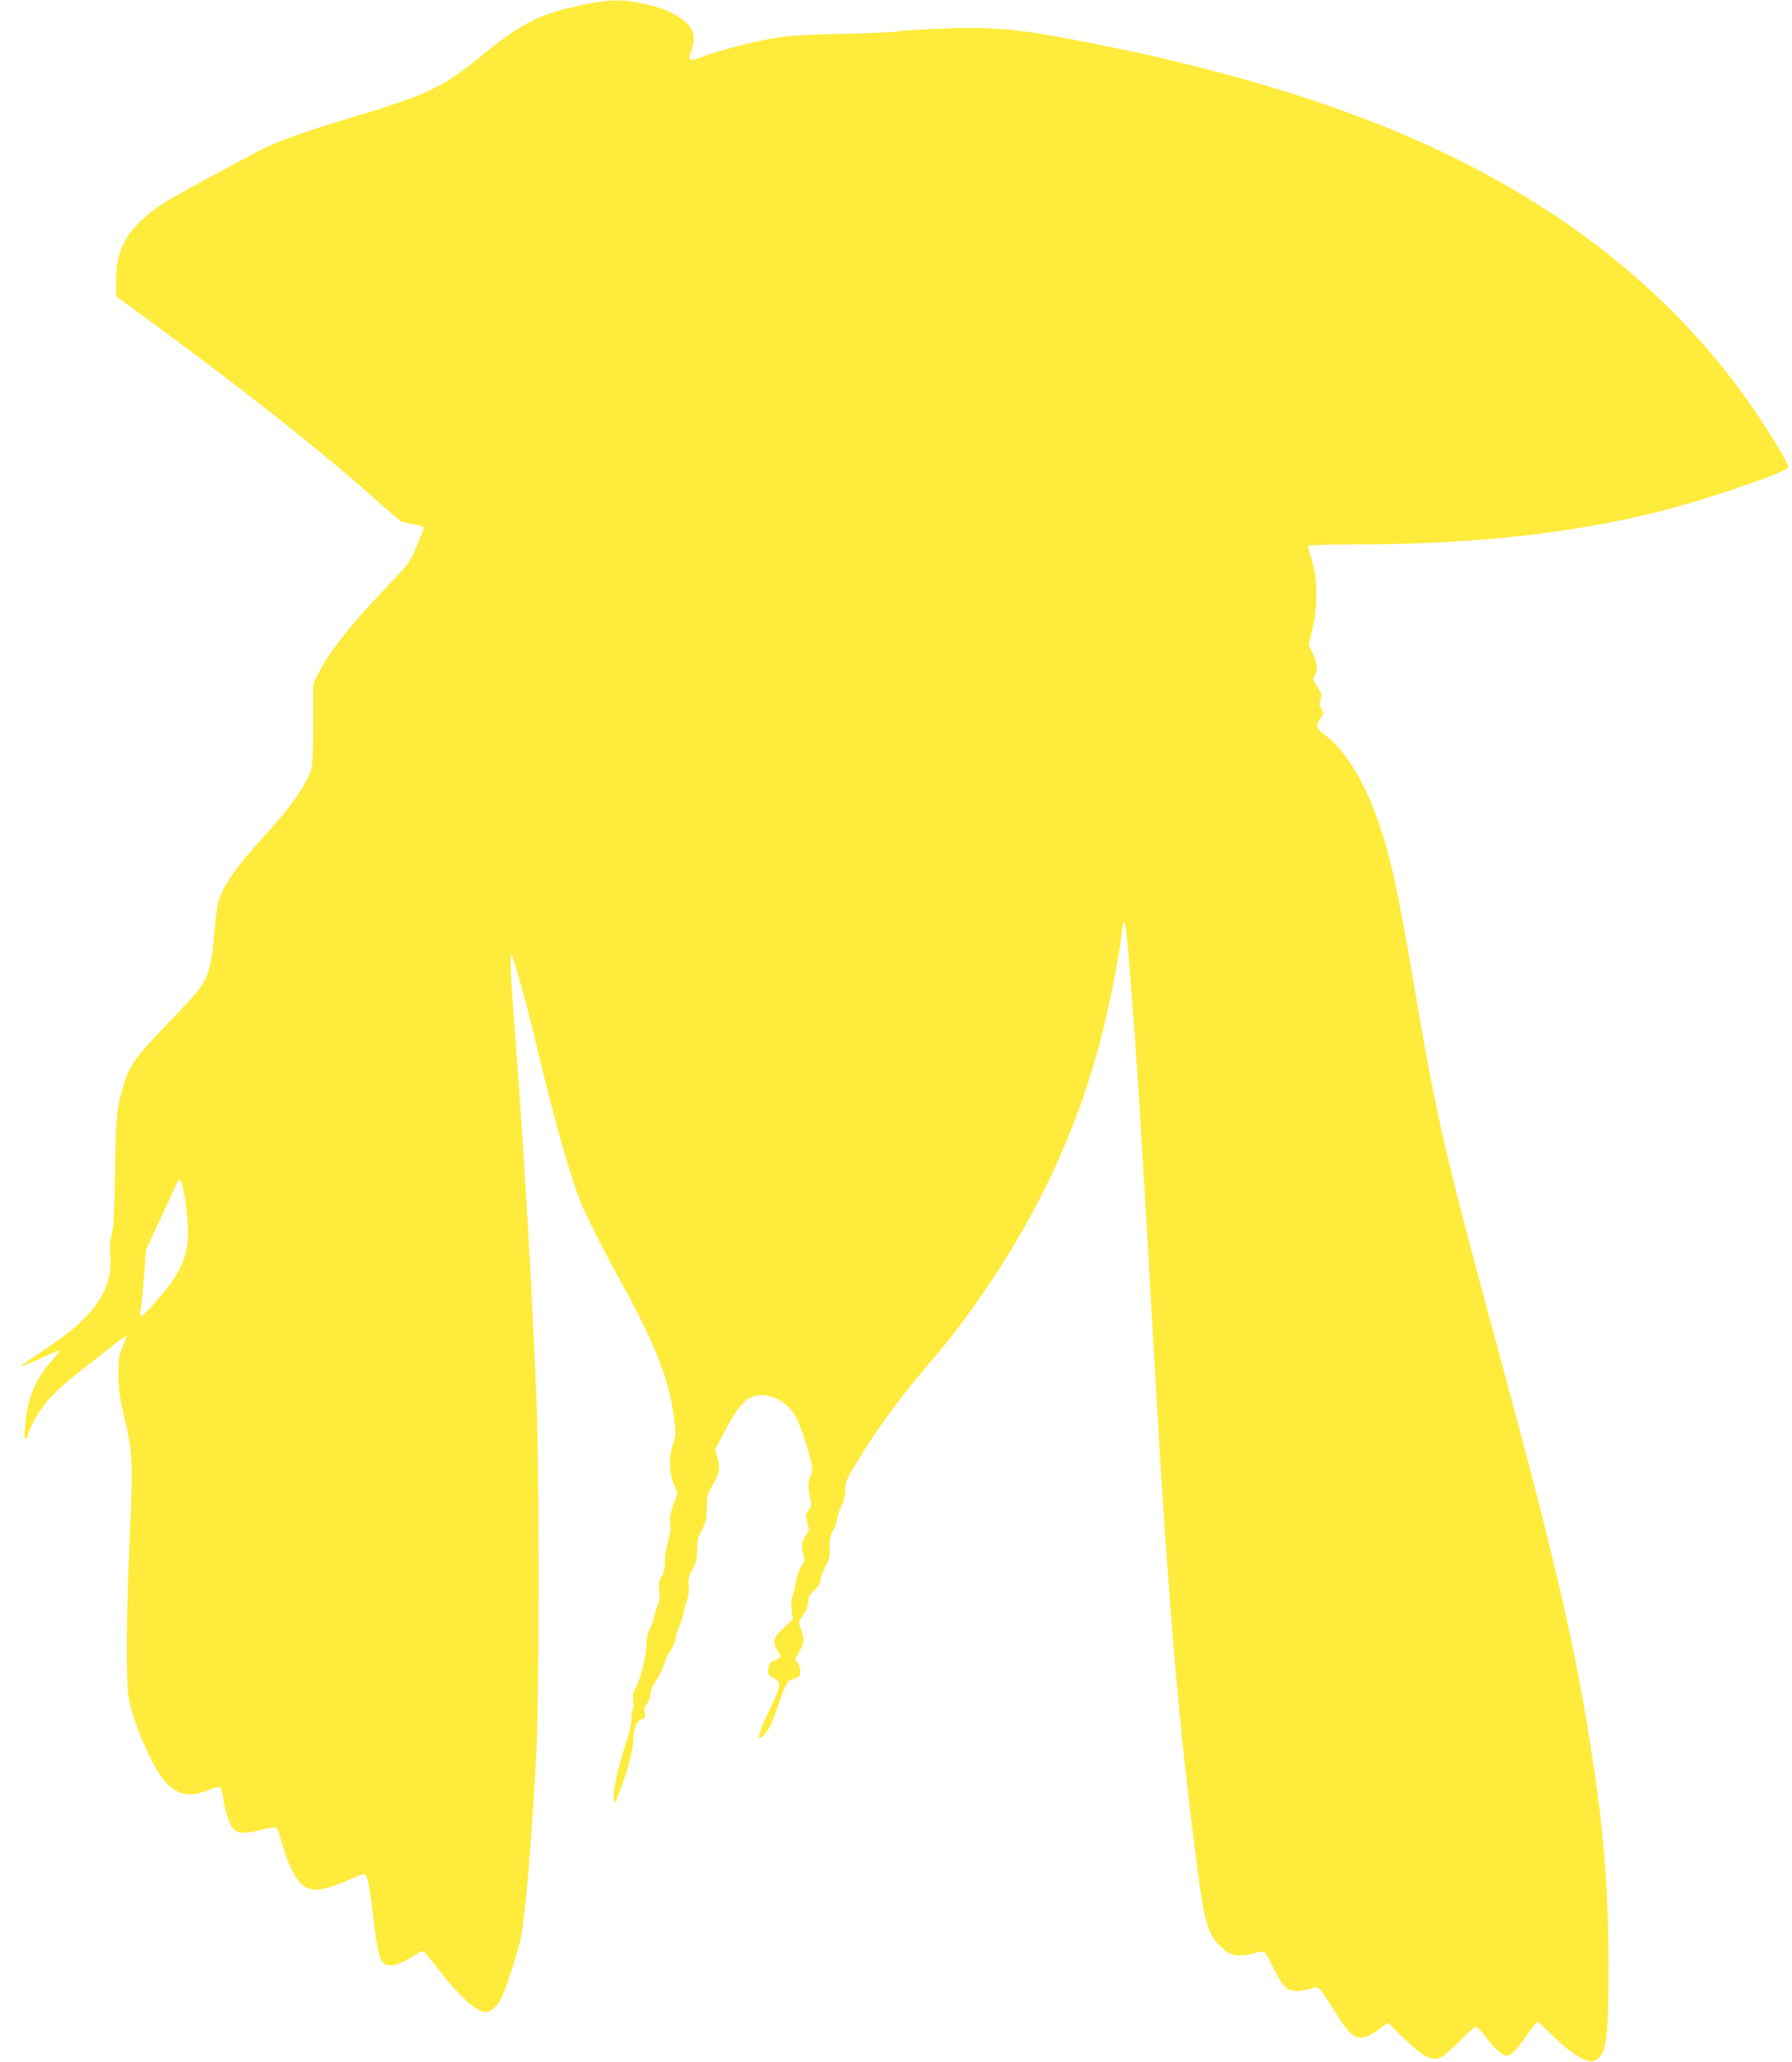
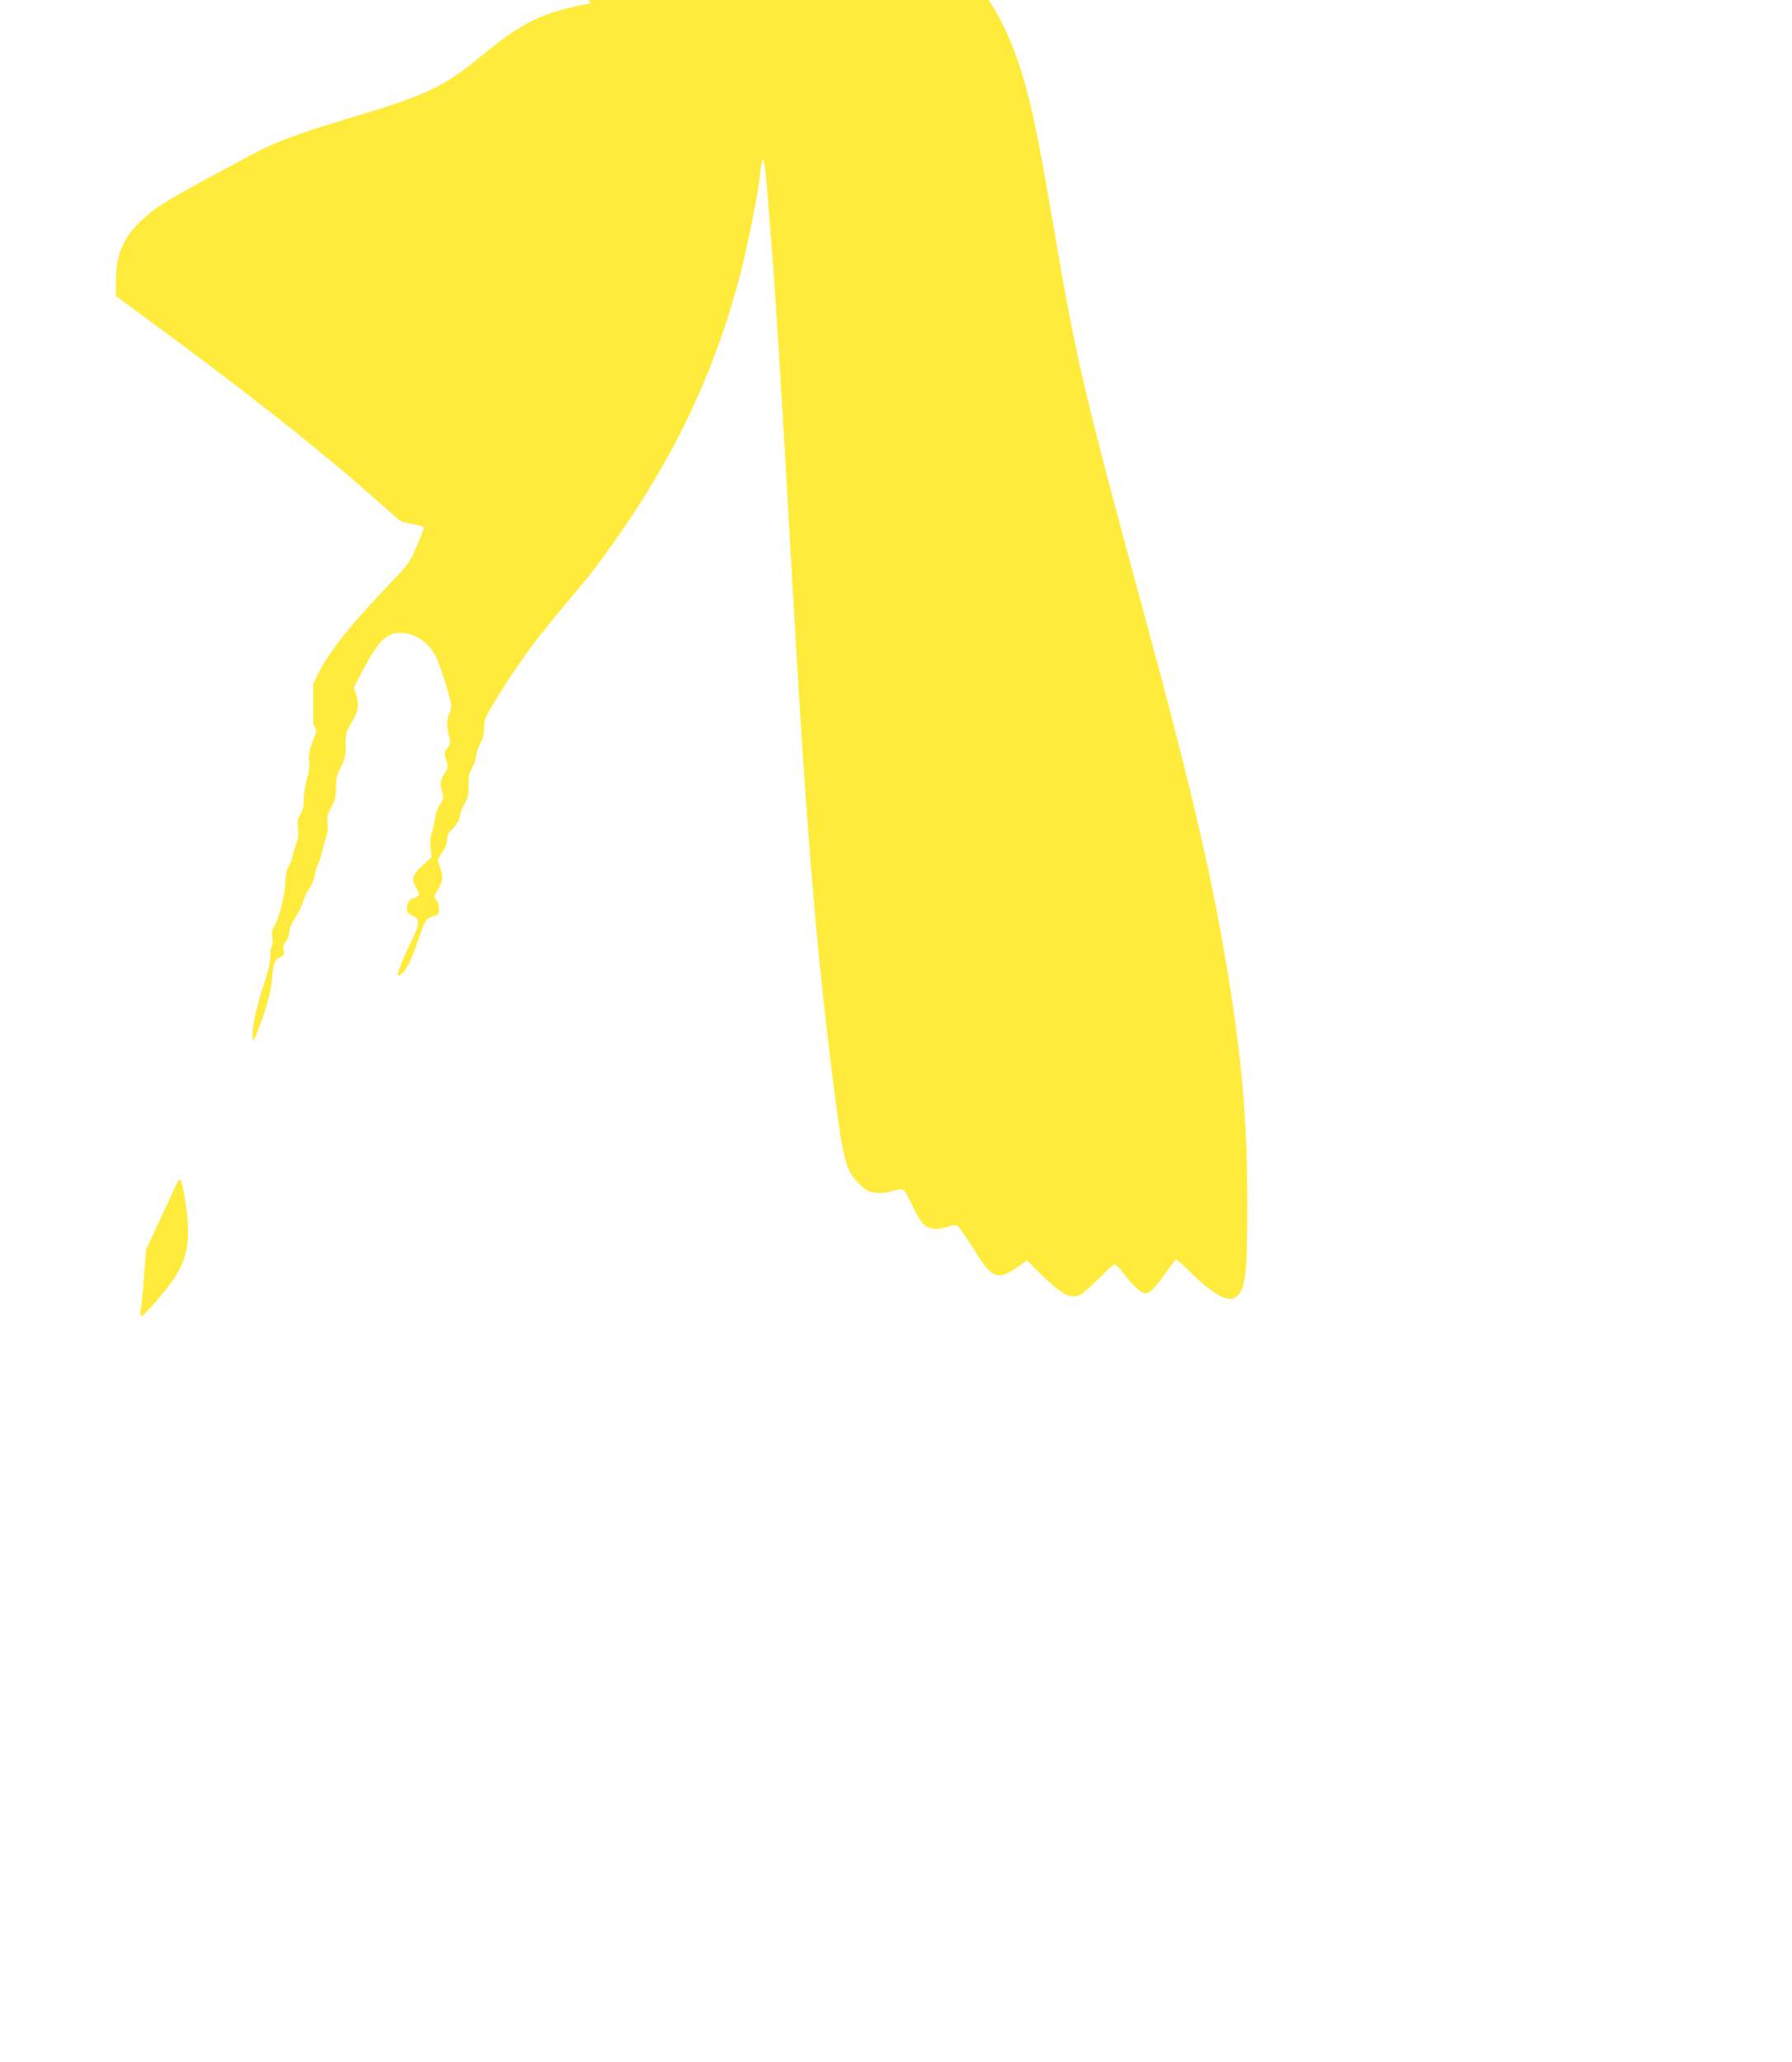
<svg xmlns="http://www.w3.org/2000/svg" version="1.0" width="1113pt" height="1280pt" viewBox="0 0 1113 1280" preserveAspectRatio="xMidYMid meet">
  <g transform="translate(0,1280) scale(0.1,-0.1)" fill="#ffeb3b" stroke="none">
-     <path d="M3667 12779 c-294 -55 -415 -112 -662 -314 -256 -210 -348 -253 -837 -399 -300 -90 -456 -147 -582 -214 -552 -295 -597 -321 -697 -411 -119 -106 -169 -219 -169 -380 l0 -99 147 -108 c642 -469 1120 -846 1483 -1169 69 -61 131 -115 139 -120 8 -5 44 -13 80 -19 49 -9 65 -15 63 -26 -2 -8 -22 -60 -45 -114 -41 -97 -46 -104 -195 -260 -223 -234 -352 -398 -420 -536 l-27 -55 0 -245 c0 -135 -4 -258 -9 -275 -29 -101 -118 -230 -286 -415 -192 -212 -265 -316 -294 -420 -8 -30 -20 -122 -26 -203 -12 -166 -33 -247 -82 -322 -18 -28 -105 -124 -193 -215 -200 -205 -247 -267 -280 -372 -50 -157 -57 -222 -61 -568 -4 -250 -8 -338 -20 -383 -11 -42 -14 -79 -9 -131 12 -122 -29 -238 -120 -345 -67 -78 -148 -145 -295 -243 -74 -50 -137 -93 -140 -95 -12 -12 51 12 139 53 52 24 96 42 99 39 3 -2 -14 -25 -37 -50 -101 -110 -154 -226 -171 -376 -12 -106 -12 -119 0 -119 6 0 10 6 10 14 0 7 18 50 40 94 52 103 137 194 292 314 67 51 155 121 197 155 41 34 78 60 82 58 4 -3 -5 -33 -20 -67 -23 -56 -26 -76 -25 -173 0 -91 7 -138 38 -270 50 -208 53 -286 31 -755 -20 -433 -23 -861 -7 -972 22 -143 146 -434 223 -522 78 -88 153 -105 265 -60 36 14 71 24 78 21 7 -3 16 -27 20 -55 10 -79 35 -162 57 -193 29 -42 72 -46 180 -18 55 14 92 19 98 13 4 -5 16 -38 26 -74 31 -117 75 -217 113 -260 63 -71 136 -67 321 17 41 18 80 32 87 29 17 -6 31 -81 54 -280 22 -185 31 -229 55 -263 29 -42 99 -27 207 44 20 14 41 23 46 21 6 -1 42 -45 81 -95 137 -178 251 -283 307 -283 32 0 72 36 98 88 25 49 80 214 114 342 31 116 74 614 104 1205 17 341 17 1772 0 2170 -36 847 -76 1518 -142 2390 -21 281 -25 389 -11 365 16 -27 110 -372 156 -570 94 -402 201 -783 266 -948 39 -99 137 -293 250 -499 222 -402 311 -631 338 -875 9 -78 8 -94 -10 -145 -26 -73 -22 -185 9 -255 l21 -48 -25 -67 c-20 -53 -25 -80 -21 -120 4 -35 -1 -71 -14 -113 -10 -34 -19 -89 -19 -122 0 -44 -6 -70 -21 -95 -17 -28 -20 -43 -15 -86 5 -40 2 -65 -14 -105 -11 -29 -20 -60 -20 -70 0 -9 -10 -35 -22 -57 -16 -29 -22 -59 -23 -110 -2 -75 -41 -224 -70 -269 -13 -20 -16 -37 -11 -70 4 -25 3 -47 -3 -50 -5 -4 -9 -30 -9 -59 1 -36 -11 -91 -40 -177 -47 -146 -75 -272 -70 -326 3 -38 3 -38 35 43 50 126 83 248 87 327 4 79 17 109 54 125 20 10 22 16 17 41 -5 22 -1 37 14 56 12 15 21 41 21 58 0 19 13 51 34 82 19 28 41 74 50 102 8 29 27 67 41 87 15 19 29 53 32 77 3 24 14 59 24 78 9 20 20 54 24 75 4 22 14 59 22 82 10 27 14 60 10 90 -4 39 0 56 24 101 24 45 29 67 29 122 0 56 5 78 30 125 26 50 30 67 30 137 0 74 3 85 34 136 44 71 51 113 32 176 l-15 48 62 117 c88 167 143 221 223 221 94 0 184 -61 227 -153 14 -29 41 -108 62 -176 35 -121 36 -126 21 -166 -19 -48 -20 -77 -5 -143 11 -44 10 -52 -10 -78 -19 -27 -20 -32 -7 -75 14 -45 13 -48 -10 -82 -26 -39 -29 -63 -14 -119 10 -33 8 -42 -15 -75 -14 -22 -27 -61 -31 -88 -3 -28 -12 -66 -19 -86 -9 -24 -12 -56 -8 -94 l6 -58 -56 -52 c-65 -59 -71 -86 -36 -144 20 -33 20 -35 3 -48 -10 -7 -24 -13 -31 -13 -16 0 -33 -32 -33 -65 0 -20 8 -29 35 -41 49 -20 46 -52 -11 -167 -49 -97 -87 -197 -79 -205 9 -9 47 32 68 73 11 22 35 83 53 135 46 135 53 147 96 160 35 10 38 14 38 47 0 20 -8 45 -17 55 -15 17 -15 22 -3 41 45 72 50 102 24 167 -16 39 -16 40 15 87 20 29 31 59 31 81 0 24 8 41 28 60 34 32 52 63 52 90 0 11 12 41 27 68 24 41 28 59 26 117 -1 55 3 75 23 110 13 23 24 55 24 70 0 15 11 50 25 77 17 34 25 66 25 103 0 50 6 63 83 189 82 133 164 252 261 378 48 62 96 121 272 330 90 107 256 341 360 505 284 448 483 904 614 1406 49 192 116 528 125 631 4 43 10 80 15 83 11 7 17 -46 45 -400 43 -554 62 -865 145 -2325 80 -1404 141 -2148 241 -2945 66 -535 82 -599 164 -681 44 -44 60 -54 101 -60 31 -4 65 -2 94 6 93 26 82 32 137 -82 29 -60 63 -114 78 -126 33 -26 81 -28 149 -8 45 14 48 13 67 -7 11 -12 52 -72 90 -134 117 -188 148 -199 287 -100 l43 31 77 -76 c145 -142 195 -168 260 -134 15 8 65 53 112 100 46 47 90 86 96 86 6 0 30 -24 52 -52 59 -78 112 -128 137 -128 30 0 61 31 129 128 32 45 61 82 65 82 4 0 50 -42 102 -93 119 -116 214 -170 257 -147 70 40 82 121 82 585 0 521 -33 903 -131 1490 -96 579 -231 1149 -543 2295 -339 1246 -396 1492 -530 2285 -108 635 -157 855 -242 1081 -87 234 -206 417 -323 498 -47 33 -51 54 -19 97 21 28 21 31 5 58 -13 23 -14 33 -5 59 10 27 8 35 -20 78 -29 45 -30 50 -17 71 22 33 18 77 -11 135 l-26 52 23 100 c35 146 33 319 -4 430 -14 44 -24 83 -21 88 3 4 121 8 262 8 742 0 1355 65 1907 202 288 71 803 247 813 277 5 14 -92 177 -199 336 -500 738 -1220 1310 -2166 1719 -525 226 -1179 421 -1898 565 -520 104 -669 119 -1043 101 -123 -5 -229 -13 -234 -16 -6 -4 -155 -10 -332 -14 -257 -6 -345 -12 -441 -29 -132 -23 -336 -77 -440 -116 -76 -29 -84 -23 -60 44 32 91 10 149 -77 204 -72 45 -124 64 -237 87 -116 24 -184 23 -314 -1z m-2512 -7464 c29 -214 11 -321 -74 -451 -45 -70 -188 -234 -203 -234 -7 0 -8 14 -4 38 4 20 13 114 20 207 l14 170 77 165 c42 91 88 190 102 220 21 49 26 53 37 38 7 -9 21 -78 31 -153z" />
+     <path d="M3667 12779 c-294 -55 -415 -112 -662 -314 -256 -210 -348 -253 -837 -399 -300 -90 -456 -147 -582 -214 -552 -295 -597 -321 -697 -411 -119 -106 -169 -219 -169 -380 l0 -99 147 -108 c642 -469 1120 -846 1483 -1169 69 -61 131 -115 139 -120 8 -5 44 -13 80 -19 49 -9 65 -15 63 -26 -2 -8 -22 -60 -45 -114 -41 -97 -46 -104 -195 -260 -223 -234 -352 -398 -420 -536 l-27 -55 0 -245 l21 -48 -25 -67 c-20 -53 -25 -80 -21 -120 4 -35 -1 -71 -14 -113 -10 -34 -19 -89 -19 -122 0 -44 -6 -70 -21 -95 -17 -28 -20 -43 -15 -86 5 -40 2 -65 -14 -105 -11 -29 -20 -60 -20 -70 0 -9 -10 -35 -22 -57 -16 -29 -22 -59 -23 -110 -2 -75 -41 -224 -70 -269 -13 -20 -16 -37 -11 -70 4 -25 3 -47 -3 -50 -5 -4 -9 -30 -9 -59 1 -36 -11 -91 -40 -177 -47 -146 -75 -272 -70 -326 3 -38 3 -38 35 43 50 126 83 248 87 327 4 79 17 109 54 125 20 10 22 16 17 41 -5 22 -1 37 14 56 12 15 21 41 21 58 0 19 13 51 34 82 19 28 41 74 50 102 8 29 27 67 41 87 15 19 29 53 32 77 3 24 14 59 24 78 9 20 20 54 24 75 4 22 14 59 22 82 10 27 14 60 10 90 -4 39 0 56 24 101 24 45 29 67 29 122 0 56 5 78 30 125 26 50 30 67 30 137 0 74 3 85 34 136 44 71 51 113 32 176 l-15 48 62 117 c88 167 143 221 223 221 94 0 184 -61 227 -153 14 -29 41 -108 62 -176 35 -121 36 -126 21 -166 -19 -48 -20 -77 -5 -143 11 -44 10 -52 -10 -78 -19 -27 -20 -32 -7 -75 14 -45 13 -48 -10 -82 -26 -39 -29 -63 -14 -119 10 -33 8 -42 -15 -75 -14 -22 -27 -61 -31 -88 -3 -28 -12 -66 -19 -86 -9 -24 -12 -56 -8 -94 l6 -58 -56 -52 c-65 -59 -71 -86 -36 -144 20 -33 20 -35 3 -48 -10 -7 -24 -13 -31 -13 -16 0 -33 -32 -33 -65 0 -20 8 -29 35 -41 49 -20 46 -52 -11 -167 -49 -97 -87 -197 -79 -205 9 -9 47 32 68 73 11 22 35 83 53 135 46 135 53 147 96 160 35 10 38 14 38 47 0 20 -8 45 -17 55 -15 17 -15 22 -3 41 45 72 50 102 24 167 -16 39 -16 40 15 87 20 29 31 59 31 81 0 24 8 41 28 60 34 32 52 63 52 90 0 11 12 41 27 68 24 41 28 59 26 117 -1 55 3 75 23 110 13 23 24 55 24 70 0 15 11 50 25 77 17 34 25 66 25 103 0 50 6 63 83 189 82 133 164 252 261 378 48 62 96 121 272 330 90 107 256 341 360 505 284 448 483 904 614 1406 49 192 116 528 125 631 4 43 10 80 15 83 11 7 17 -46 45 -400 43 -554 62 -865 145 -2325 80 -1404 141 -2148 241 -2945 66 -535 82 -599 164 -681 44 -44 60 -54 101 -60 31 -4 65 -2 94 6 93 26 82 32 137 -82 29 -60 63 -114 78 -126 33 -26 81 -28 149 -8 45 14 48 13 67 -7 11 -12 52 -72 90 -134 117 -188 148 -199 287 -100 l43 31 77 -76 c145 -142 195 -168 260 -134 15 8 65 53 112 100 46 47 90 86 96 86 6 0 30 -24 52 -52 59 -78 112 -128 137 -128 30 0 61 31 129 128 32 45 61 82 65 82 4 0 50 -42 102 -93 119 -116 214 -170 257 -147 70 40 82 121 82 585 0 521 -33 903 -131 1490 -96 579 -231 1149 -543 2295 -339 1246 -396 1492 -530 2285 -108 635 -157 855 -242 1081 -87 234 -206 417 -323 498 -47 33 -51 54 -19 97 21 28 21 31 5 58 -13 23 -14 33 -5 59 10 27 8 35 -20 78 -29 45 -30 50 -17 71 22 33 18 77 -11 135 l-26 52 23 100 c35 146 33 319 -4 430 -14 44 -24 83 -21 88 3 4 121 8 262 8 742 0 1355 65 1907 202 288 71 803 247 813 277 5 14 -92 177 -199 336 -500 738 -1220 1310 -2166 1719 -525 226 -1179 421 -1898 565 -520 104 -669 119 -1043 101 -123 -5 -229 -13 -234 -16 -6 -4 -155 -10 -332 -14 -257 -6 -345 -12 -441 -29 -132 -23 -336 -77 -440 -116 -76 -29 -84 -23 -60 44 32 91 10 149 -77 204 -72 45 -124 64 -237 87 -116 24 -184 23 -314 -1z m-2512 -7464 c29 -214 11 -321 -74 -451 -45 -70 -188 -234 -203 -234 -7 0 -8 14 -4 38 4 20 13 114 20 207 l14 170 77 165 c42 91 88 190 102 220 21 49 26 53 37 38 7 -9 21 -78 31 -153z" />
  </g>
</svg>